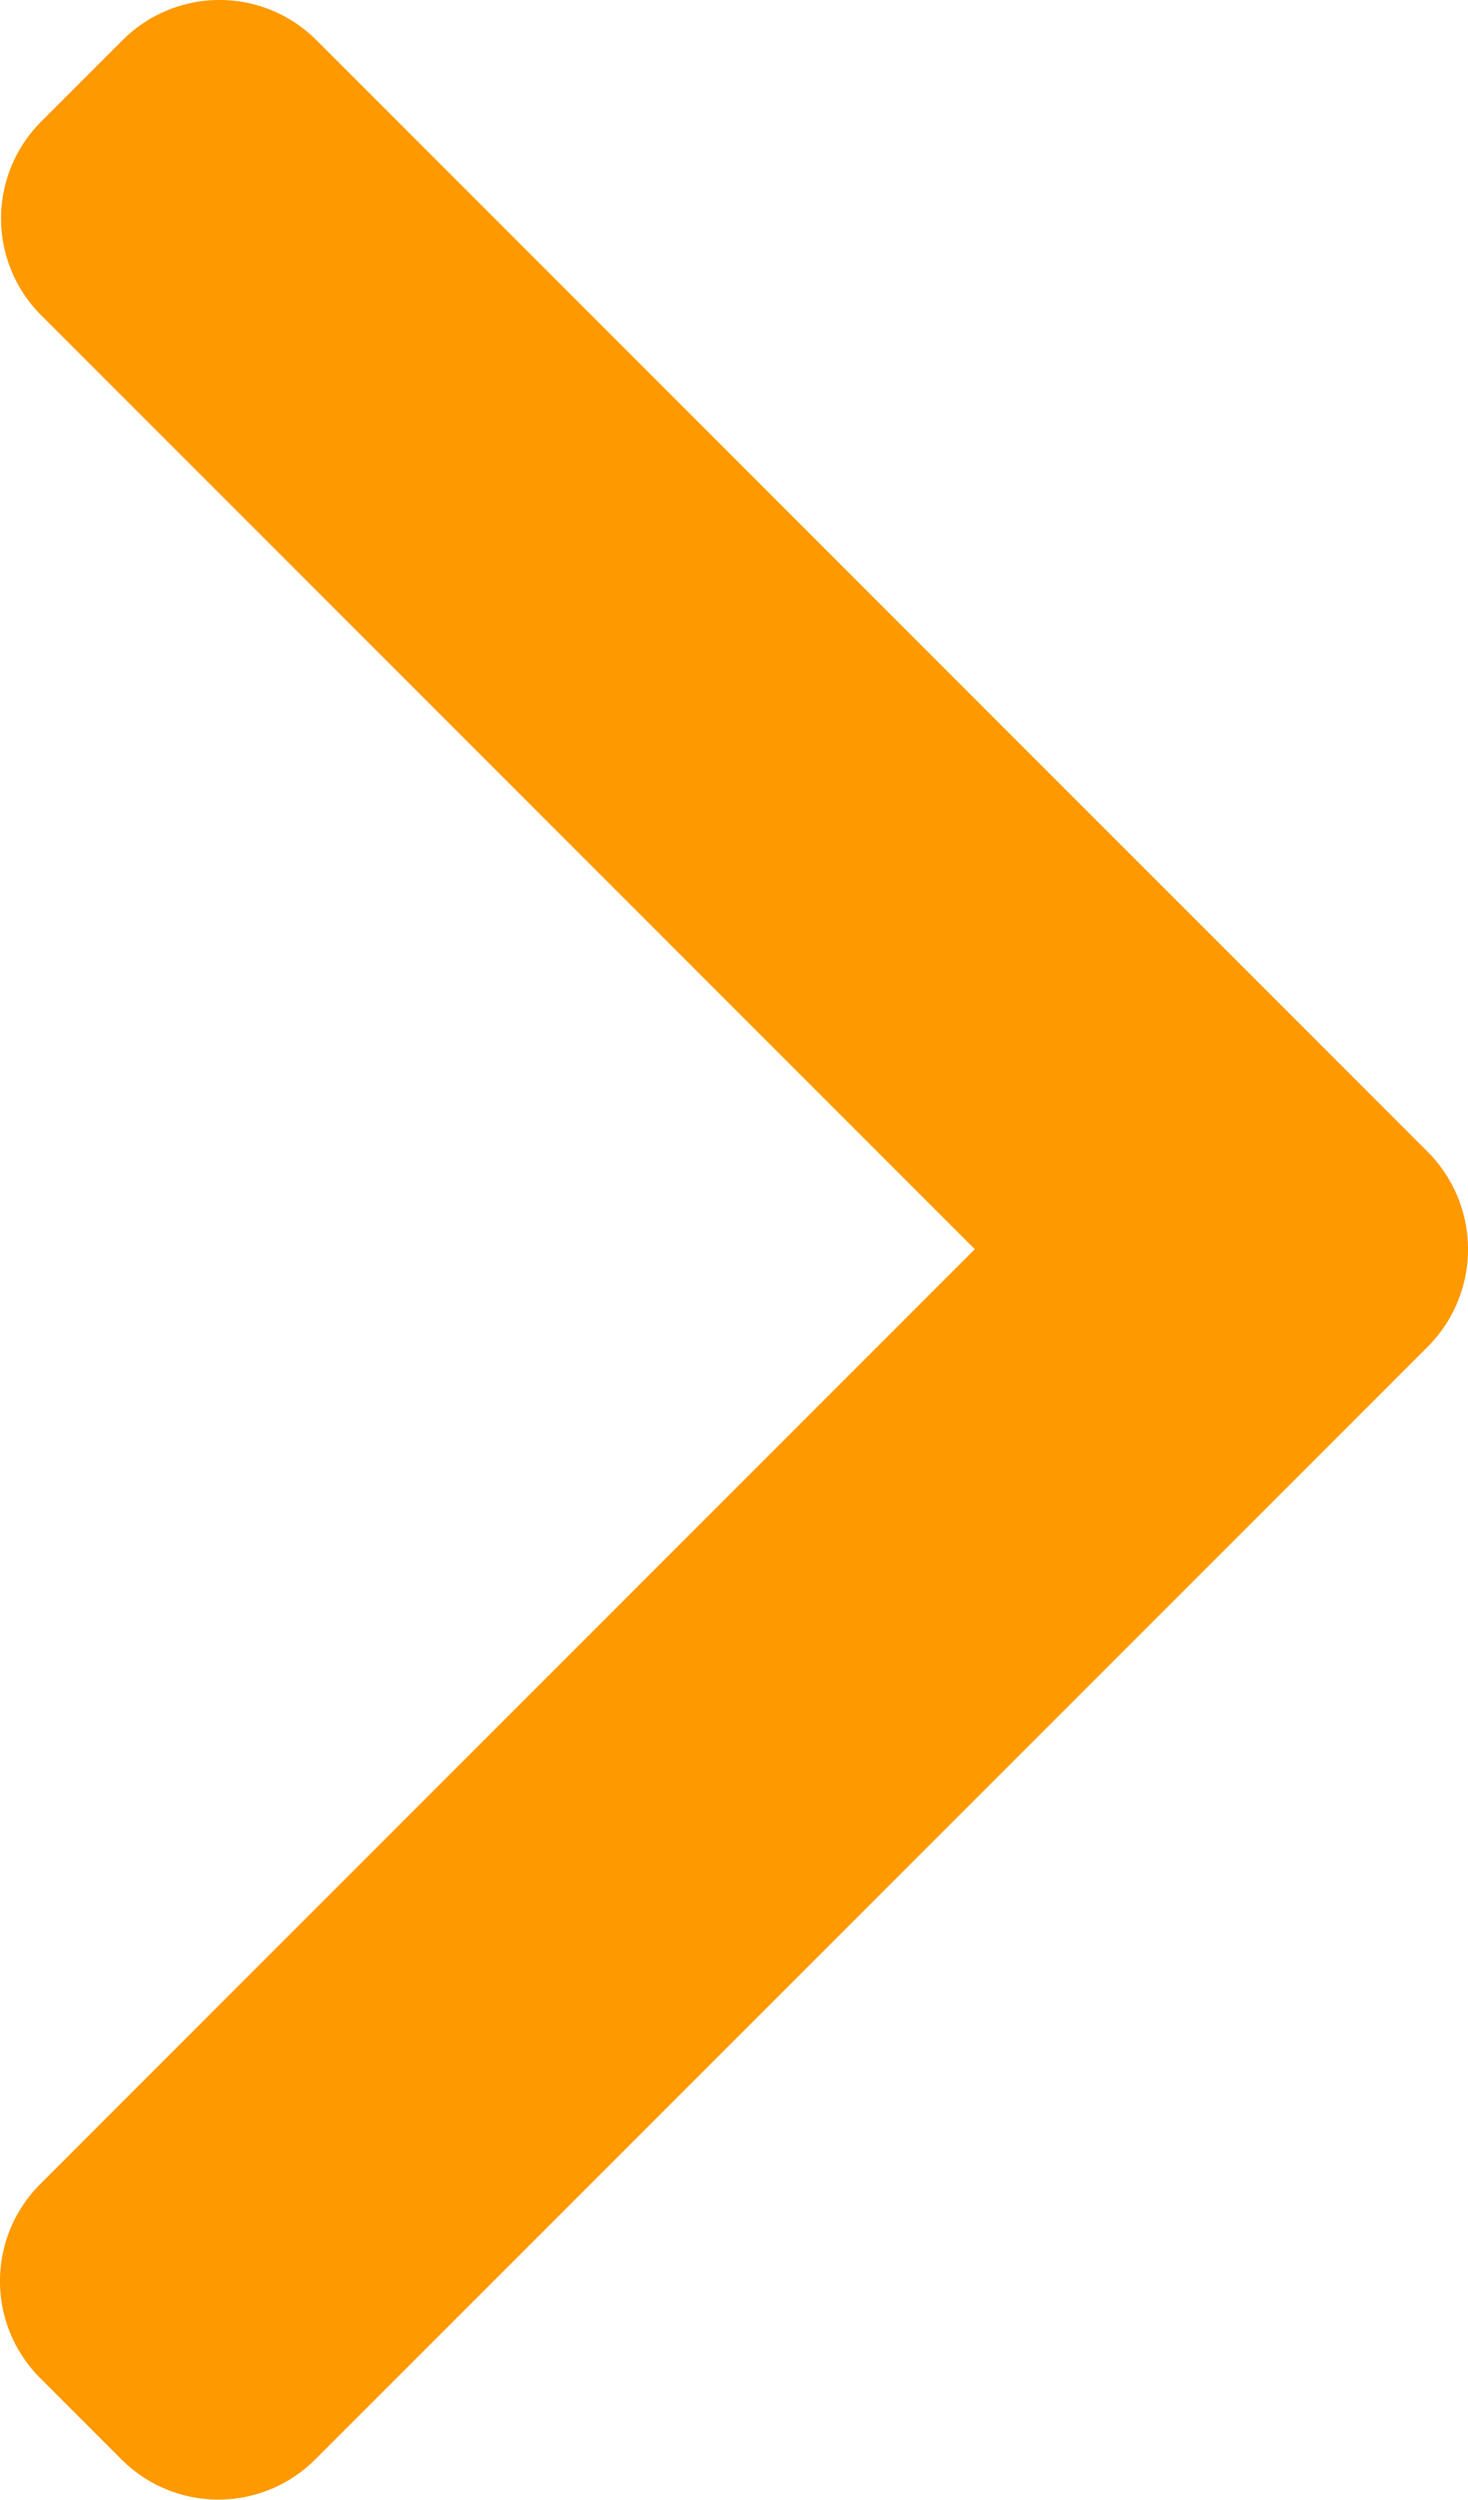
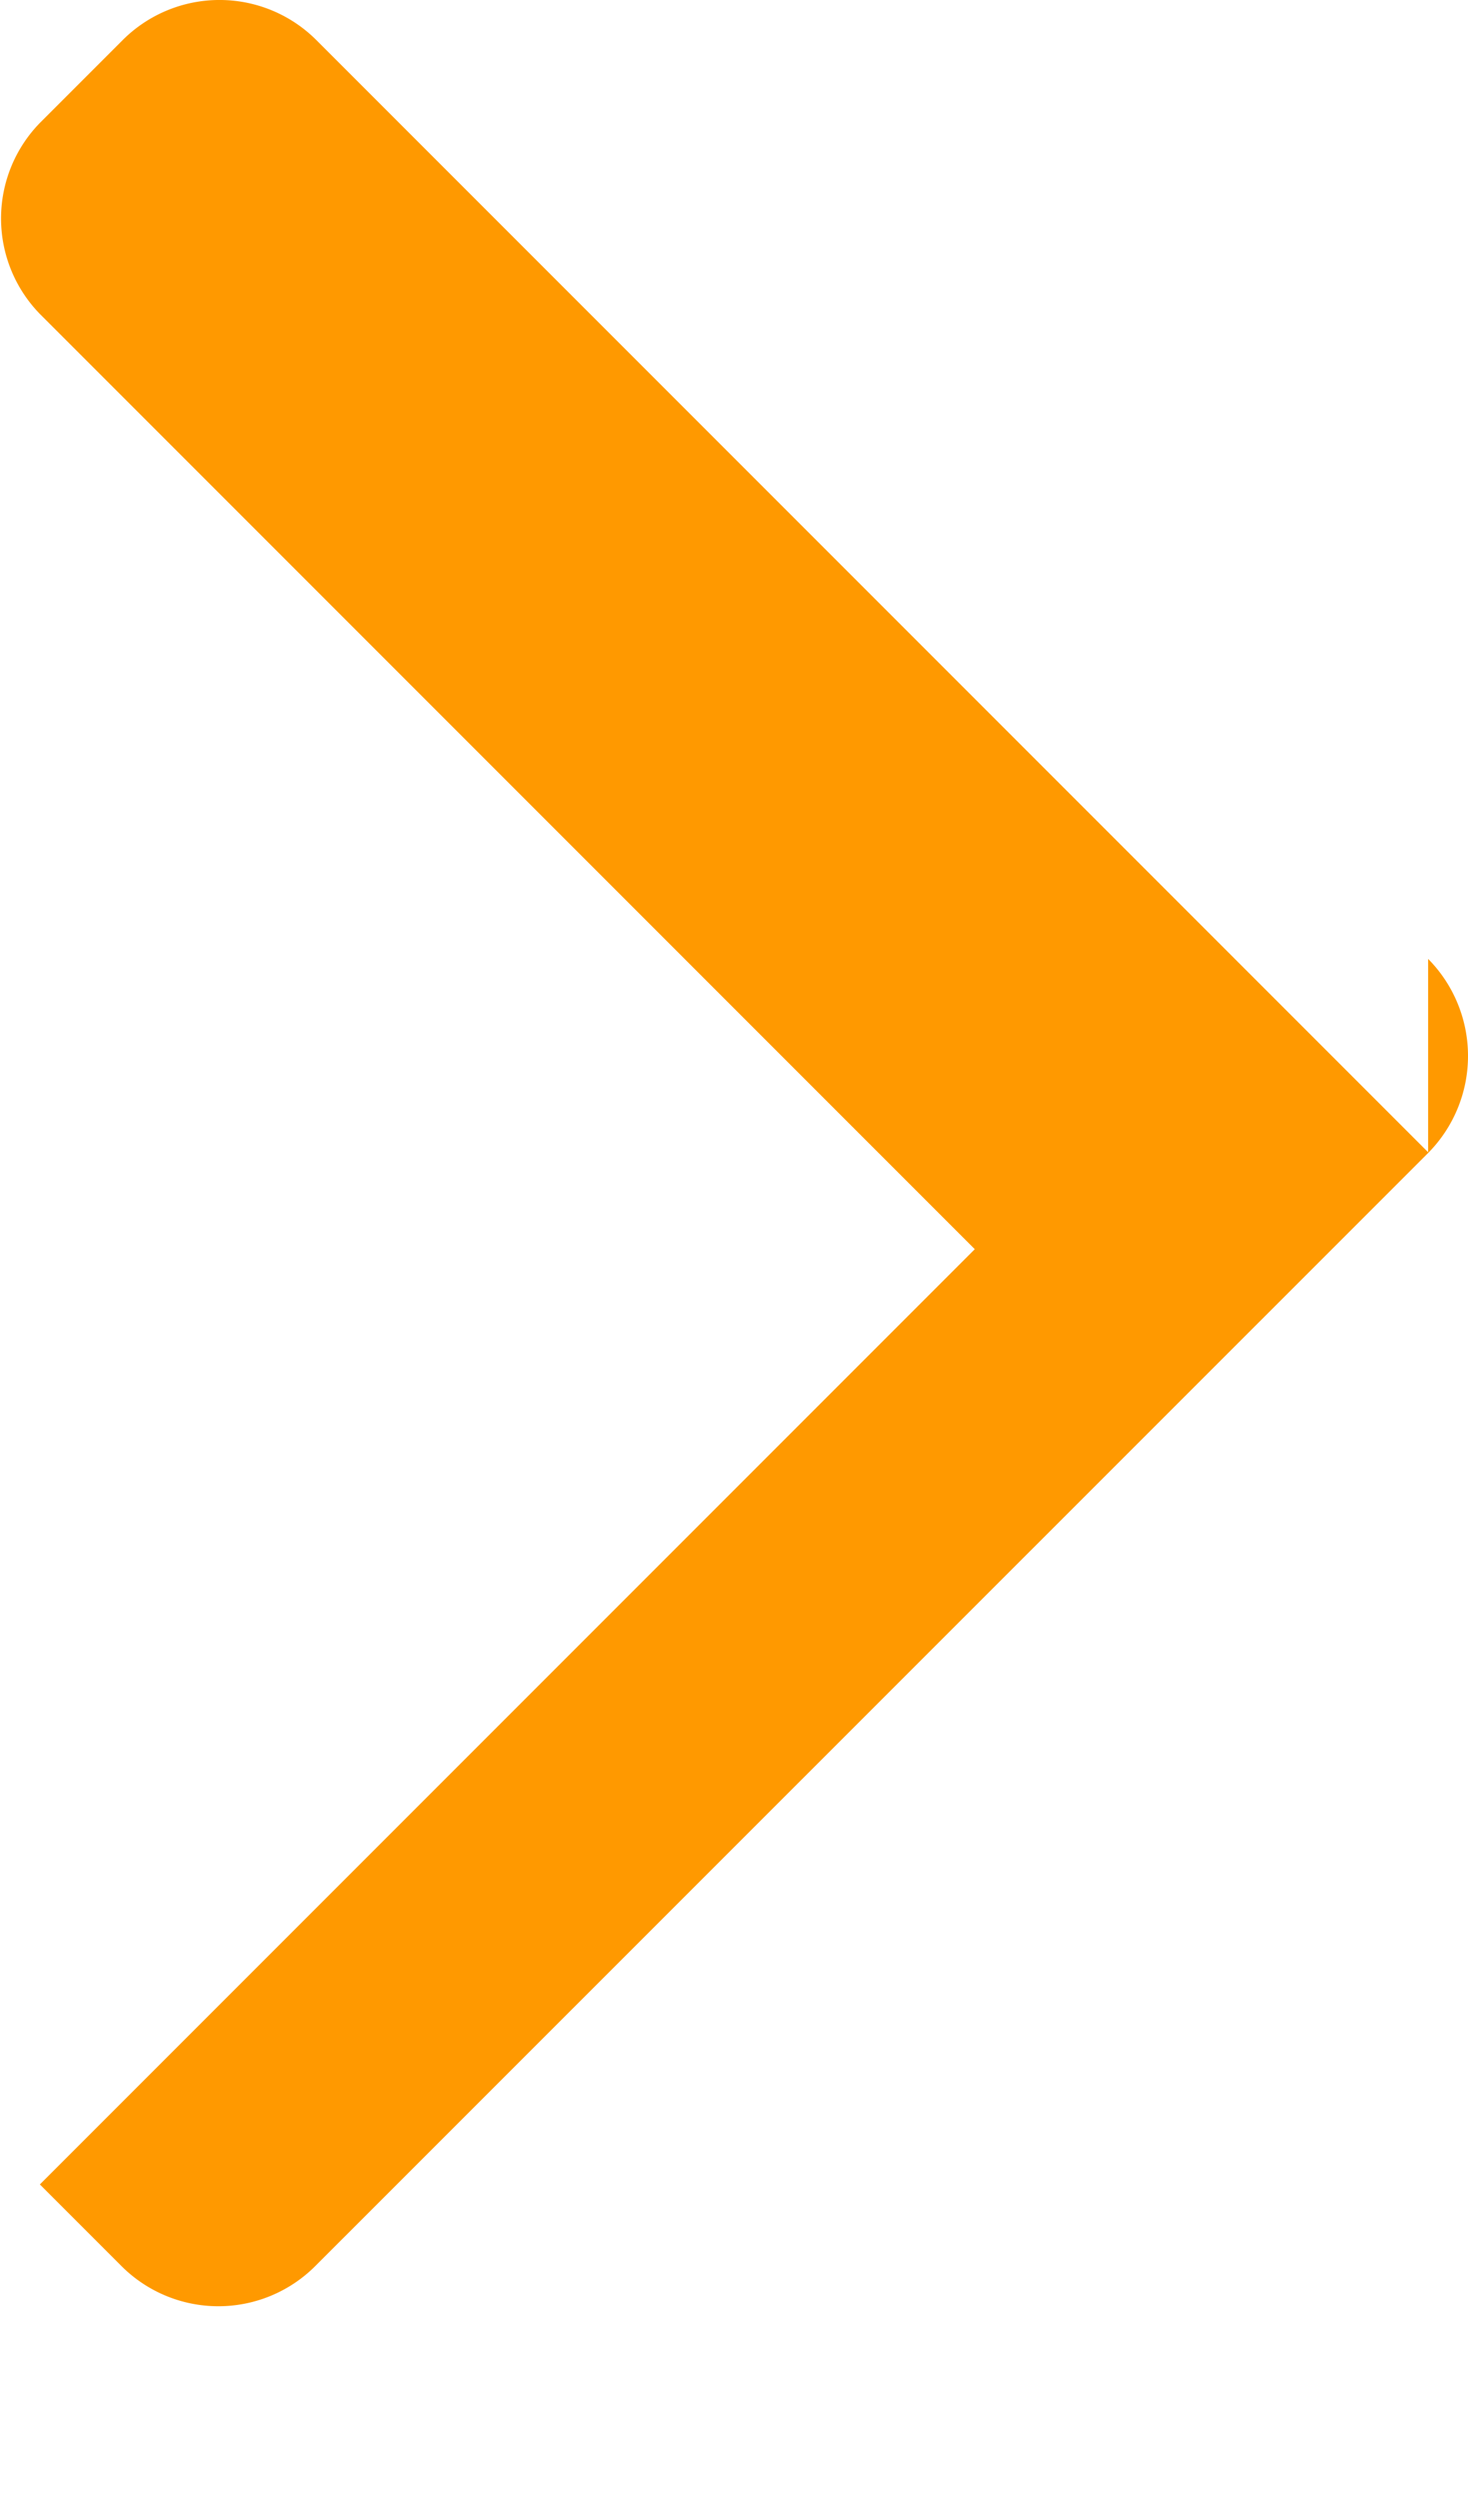
<svg xmlns="http://www.w3.org/2000/svg" id="right-arrow_2_" data-name="right-arrow (2)" width="7.694" height="13.097" viewBox="0 0 7.694 13.097">
  <g id="Grupo_7993" data-name="Grupo 7993" transform="translate(0)">
-     <path id="Caminho_28623" data-name="Caminho 28623" d="M108.963,6.037,103.135.209a.718.718,0,0,0-1.013,0l-.429.429a.717.717,0,0,0,0,1.013l4.894,4.894-4.9,4.9a.718.718,0,0,0,0,1.013l.429.429a.718.718,0,0,0,1.013,0l5.834-5.833a.723.723,0,0,0,0-1.017Z" transform="translate(-101.478)" fill="#f90" />
+     <path id="Caminho_28623" data-name="Caminho 28623" d="M108.963,6.037,103.135.209a.718.718,0,0,0-1.013,0l-.429.429a.717.717,0,0,0,0,1.013l4.894,4.894-4.9,4.9l.429.429a.718.718,0,0,0,1.013,0l5.834-5.833a.723.723,0,0,0,0-1.017Z" transform="translate(-101.478)" fill="#f90" />
  </g>
</svg>